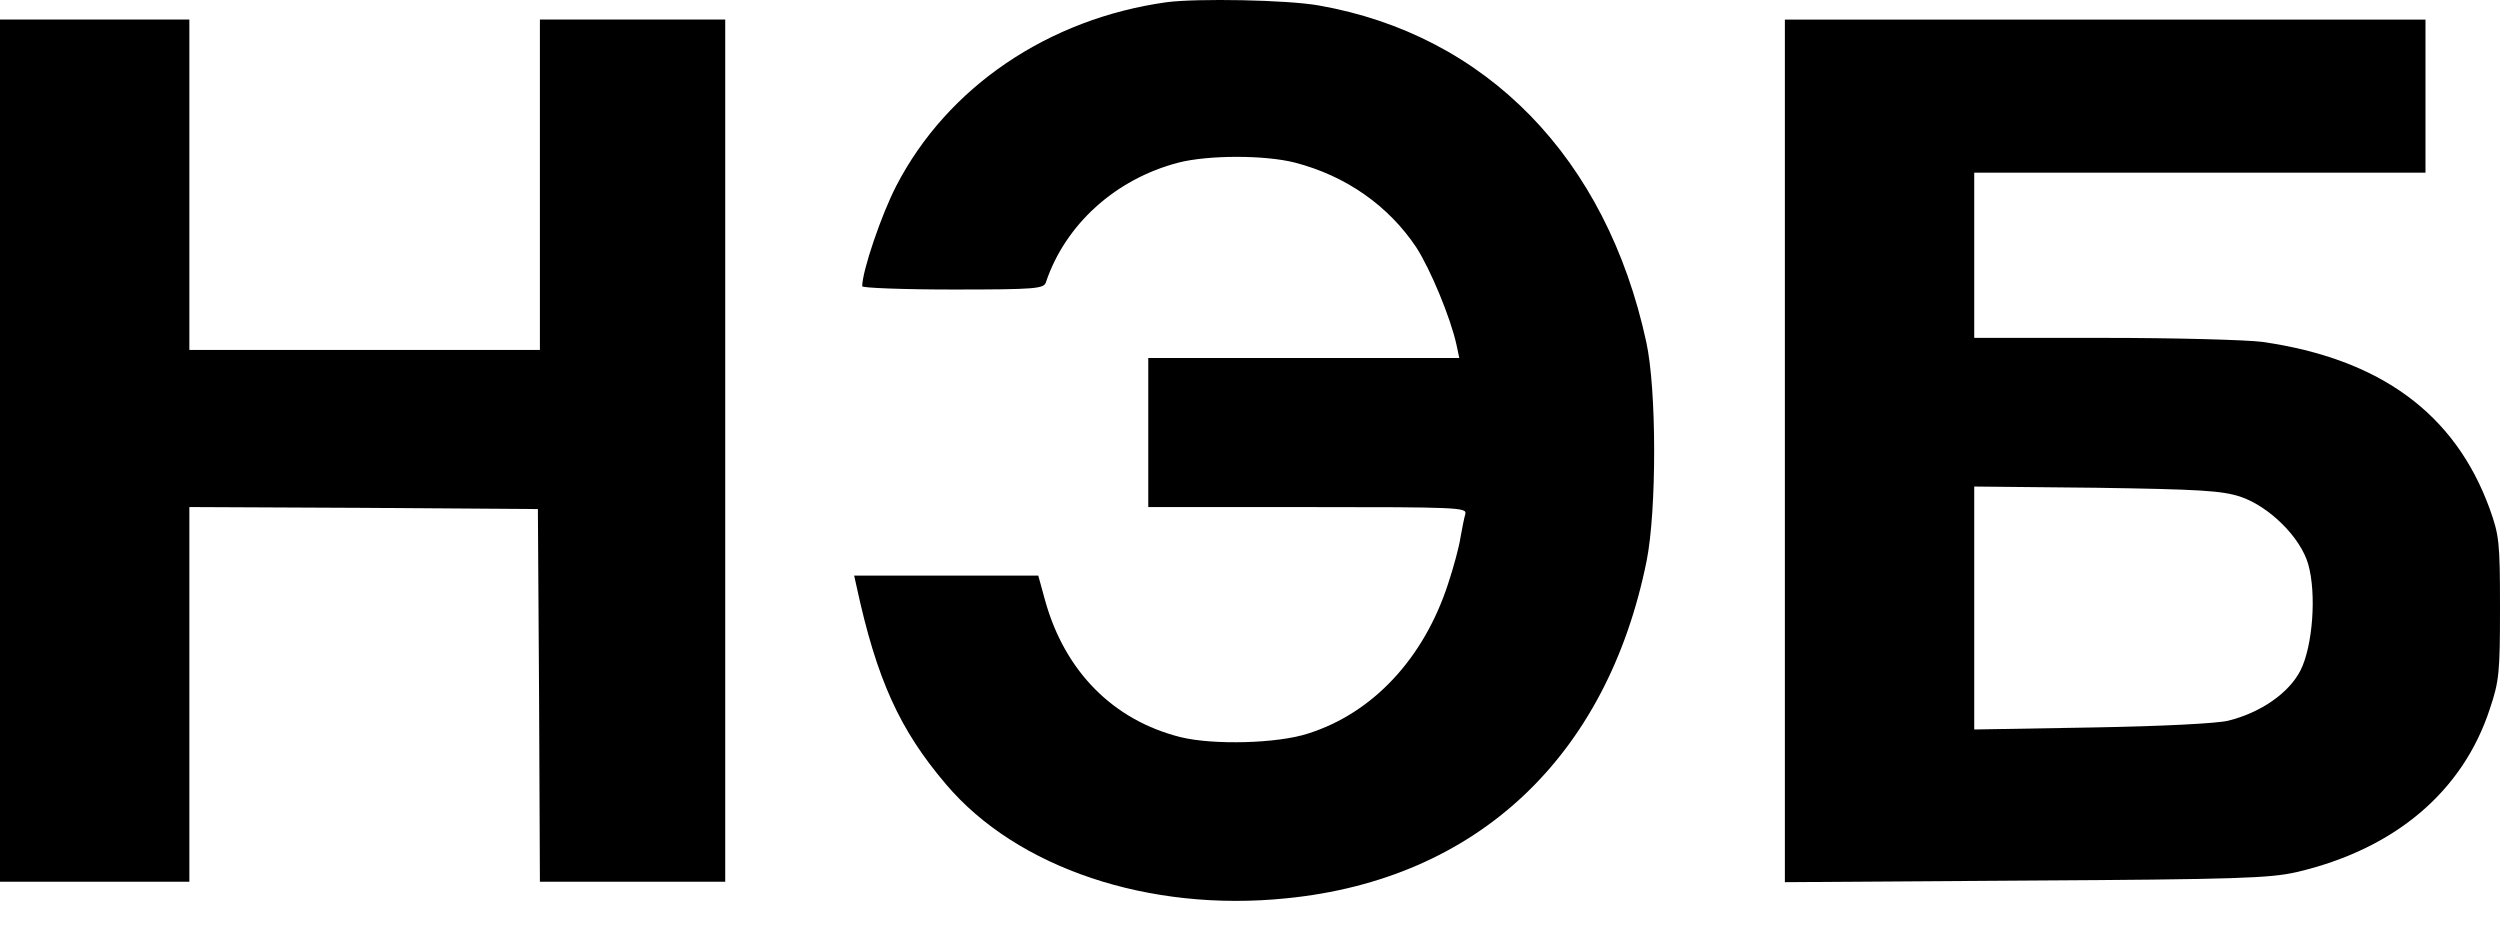
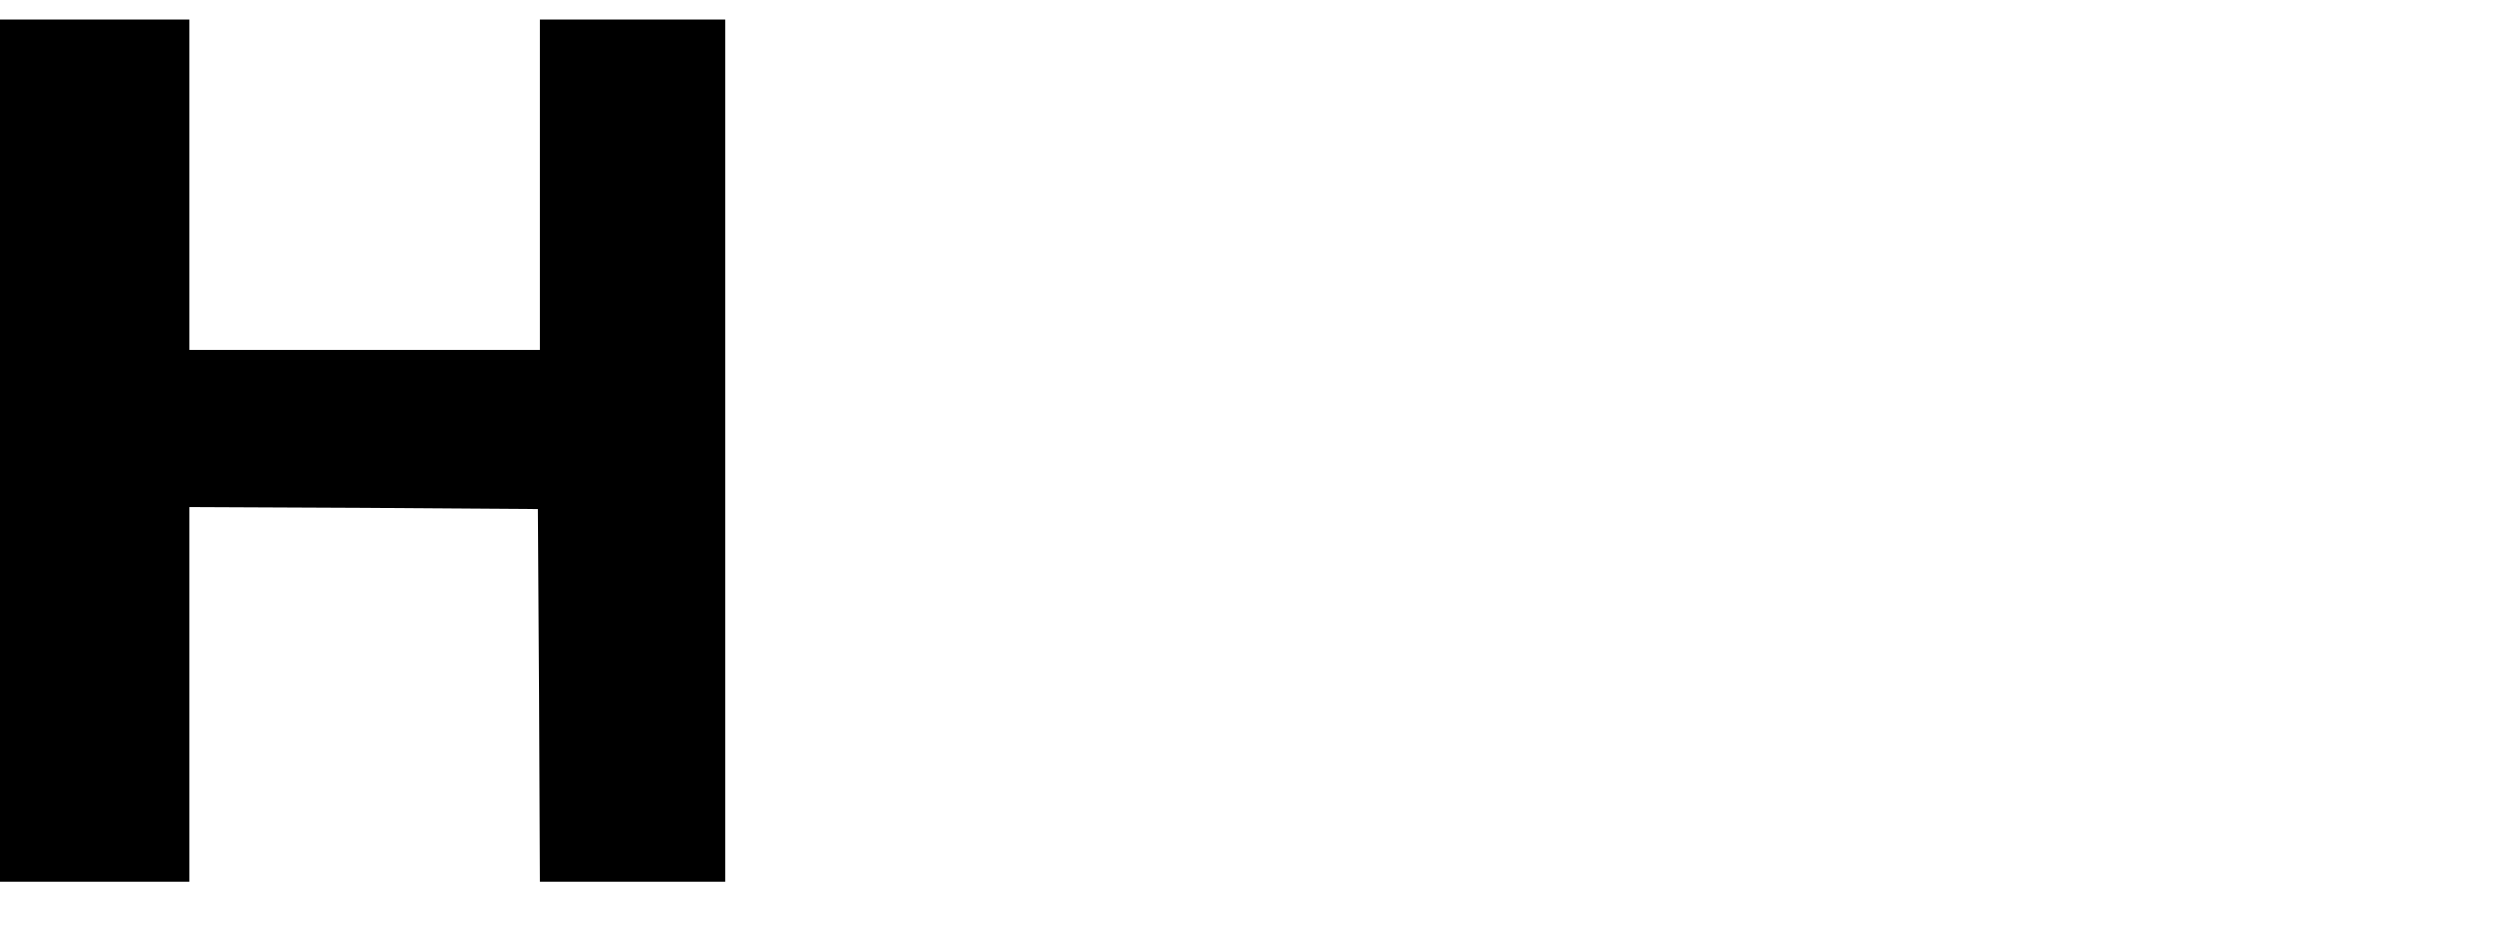
<svg xmlns="http://www.w3.org/2000/svg" width="78" height="29" viewBox="0 0 78 29" fill="none">
-   <path d="M36.392 0.07C32.708 0.585 29.566 2.71 27.969 5.789C27.504 6.682 26.901 8.454 26.901 8.932C26.901 8.982 28.17 9.033 29.729 9.033C32.319 9.033 32.57 9.008 32.633 8.806C33.236 7.009 34.795 5.588 36.769 5.073C37.712 4.834 39.459 4.834 40.401 5.073C41.998 5.488 43.318 6.418 44.185 7.713C44.625 8.392 45.254 9.9 45.442 10.755L45.53 11.17H40.678H35.826V13.495V15.821H40.804C45.48 15.821 45.769 15.833 45.719 16.034C45.681 16.16 45.618 16.487 45.568 16.764C45.53 17.04 45.354 17.694 45.178 18.222C44.424 20.535 42.84 22.244 40.816 22.885C39.861 23.2 37.85 23.25 36.831 22.998C34.732 22.471 33.224 20.95 32.608 18.737L32.394 17.958H29.515H26.649L26.725 18.297C27.353 21.201 28.07 22.772 29.515 24.469C31.728 27.084 35.851 28.467 40.138 28.027C46.083 27.436 50.144 23.614 51.376 17.493C51.69 15.909 51.69 12.15 51.363 10.667C50.118 4.922 46.373 1.088 41.143 0.17C40.15 -0.006 37.347 -0.056 36.392 0.07Z" fill="black" />
  <path d="M0 14.06V27.511H2.954H5.908V21.666V15.82L11.351 15.845L16.782 15.883L16.819 21.691L16.845 27.511H19.736H22.627V14.06V0.61H19.736H16.845V5.764V10.918H11.376H5.908V5.764V0.61H2.954H0V14.06Z" fill="black" />
-   <path d="M55.688 14.074V27.524L63.205 27.474C69.817 27.436 70.822 27.399 71.652 27.21C74.719 26.494 76.844 24.696 77.686 22.107C77.975 21.252 78 20.963 78 18.964C78 16.902 77.975 16.701 77.673 15.859C76.592 12.905 74.267 11.195 70.584 10.667C70.106 10.604 67.881 10.542 65.656 10.542H61.596V7.965V5.388H68.635H75.675V2.999V0.611H65.681H55.688V14.074ZM69.892 15.494C70.797 15.796 71.778 16.764 72.017 17.606C72.281 18.537 72.155 20.158 71.778 20.912C71.413 21.629 70.533 22.232 69.528 22.484C69.188 22.572 67.441 22.66 65.279 22.697L61.596 22.76V18.964V15.18L65.404 15.218C68.623 15.268 69.301 15.306 69.892 15.494Z" fill="black" />
</svg>